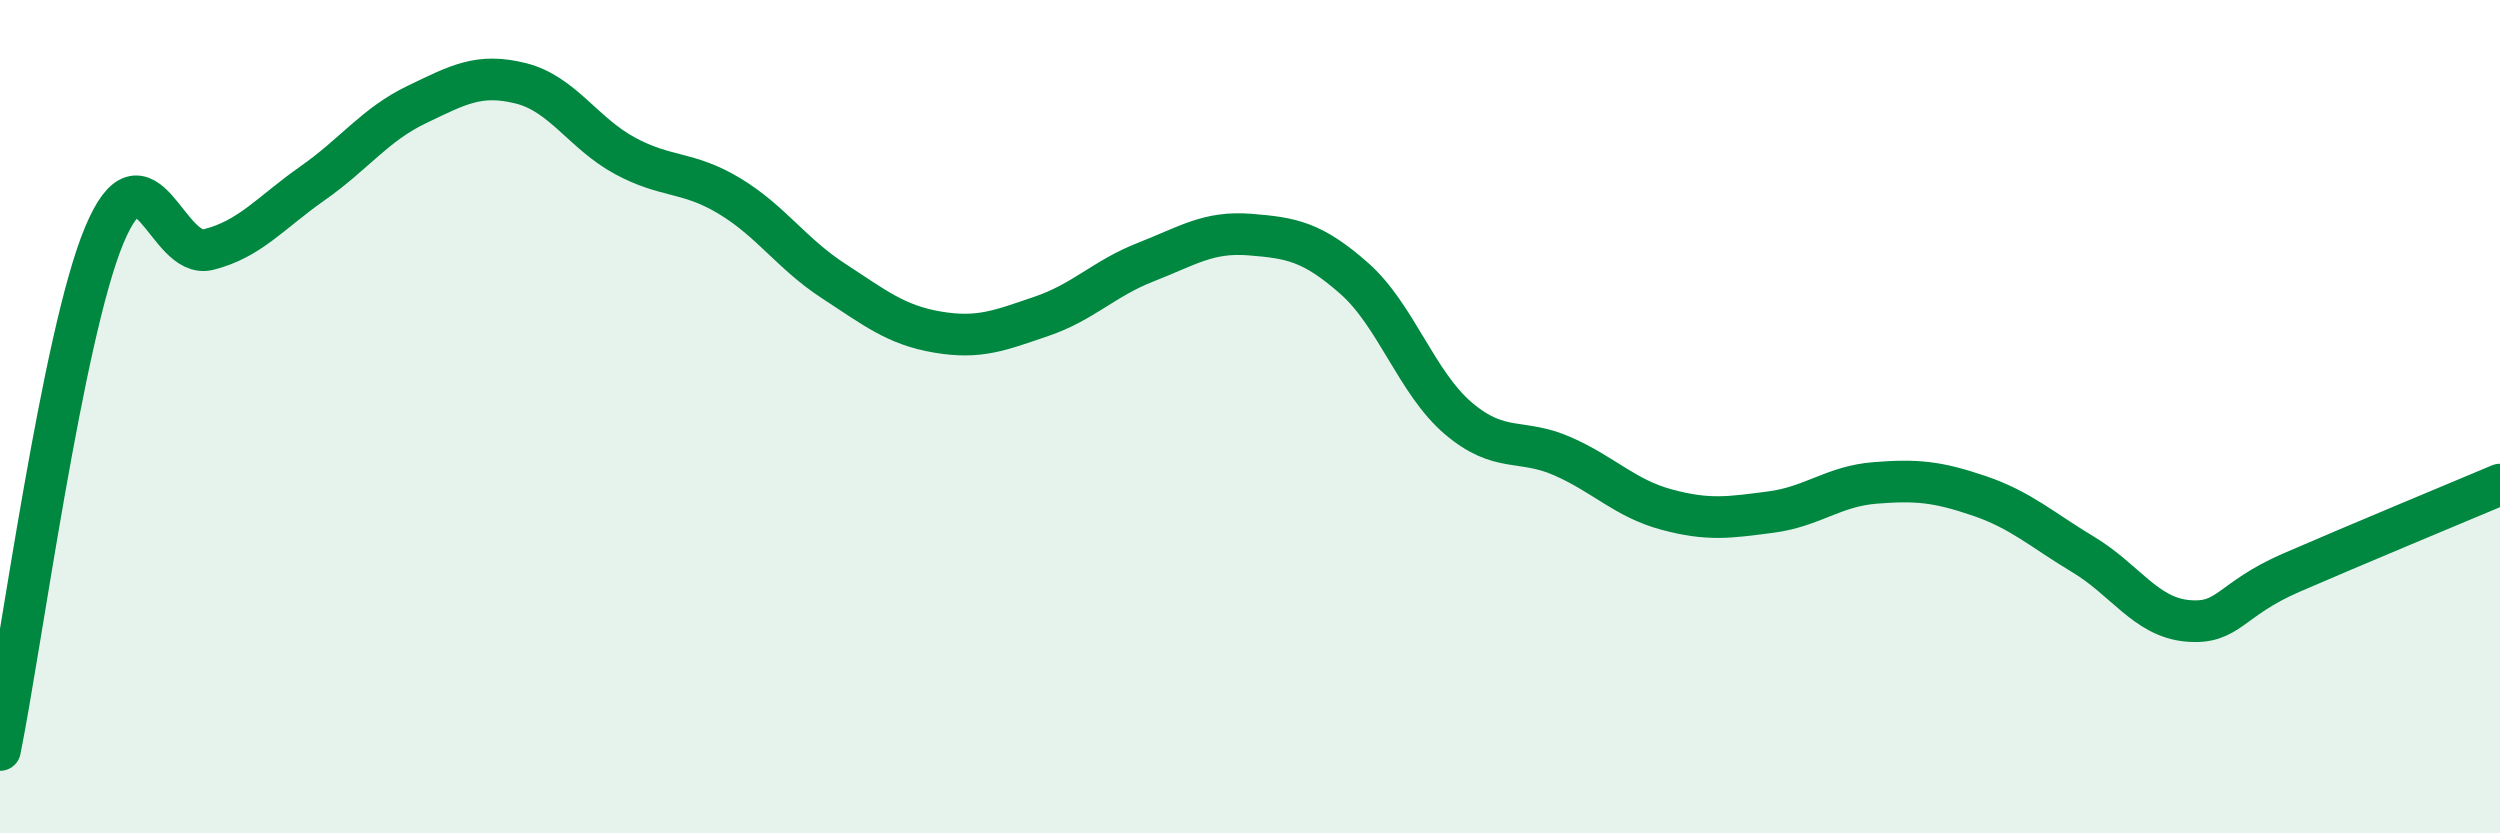
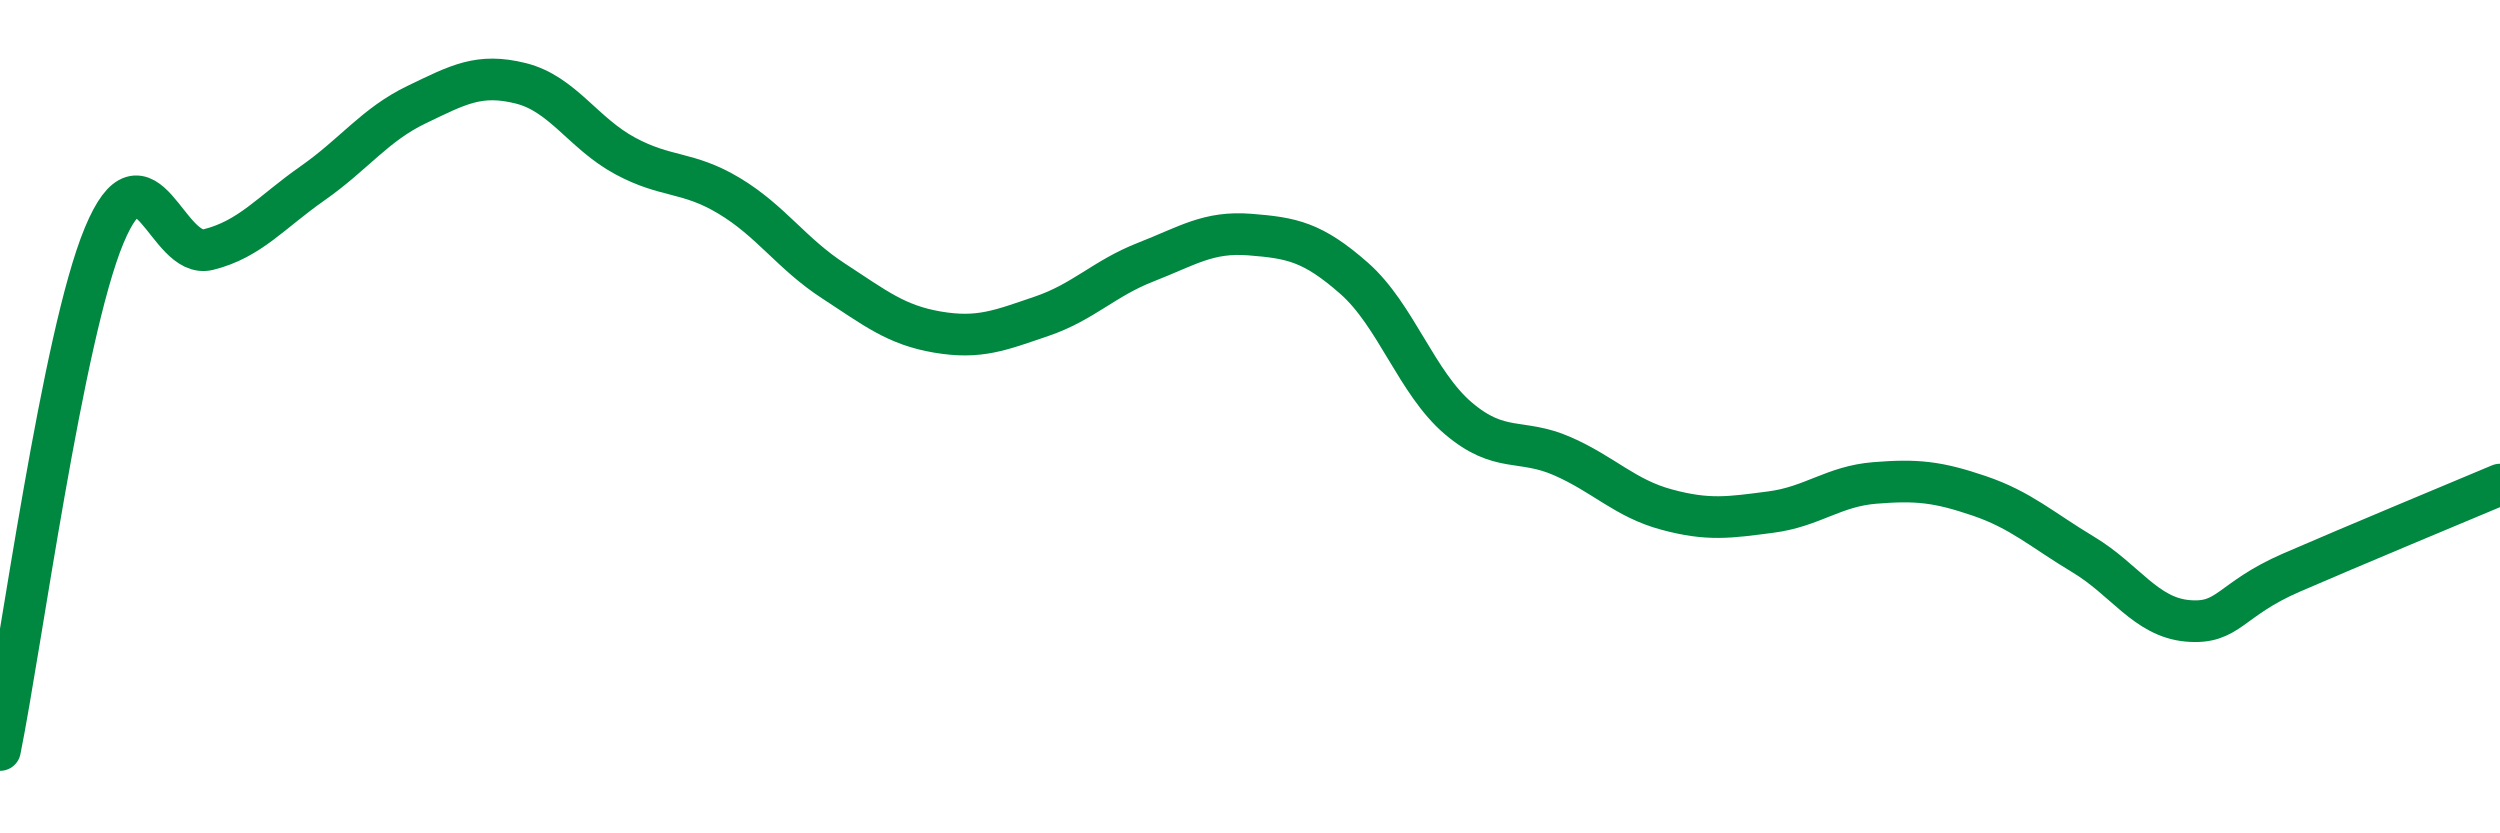
<svg xmlns="http://www.w3.org/2000/svg" width="60" height="20" viewBox="0 0 60 20">
-   <path d="M 0,18 C 0.5,15.53 1.5,8.05 2.5,5.65 C 3.5,3.25 4,6.24 5,5.99 C 6,5.74 6.5,5.1 7.5,4.4 C 8.5,3.7 9,2.99 10,2.51 C 11,2.03 11.5,1.75 12.5,2 C 13.5,2.25 14,3.2 15,3.74 C 16,4.28 16.5,4.1 17.5,4.7 C 18.5,5.3 19,6.09 20,6.74 C 21,7.39 21.5,7.8 22.5,7.97 C 23.5,8.14 24,7.93 25,7.59 C 26,7.25 26.5,6.68 27.5,6.29 C 28.5,5.9 29,5.55 30,5.63 C 31,5.71 31.5,5.8 32.5,6.68 C 33.5,7.56 34,9.19 35,10.04 C 36,10.89 36.5,10.51 37.5,10.95 C 38.5,11.39 39,11.96 40,12.23 C 41,12.5 41.5,12.42 42.5,12.29 C 43.5,12.16 44,11.67 45,11.59 C 46,11.51 46.5,11.56 47.5,11.9 C 48.5,12.24 49,12.71 50,13.31 C 51,13.91 51.5,14.81 52.5,14.9 C 53.5,14.99 53.5,14.39 55,13.74 C 56.5,13.09 59,12.05 60,11.63L60 20L0 20Z" fill="#008740" opacity="0.1" stroke-linecap="round" stroke-linejoin="round" />
  <path d="M 0,18 C 0.5,15.53 1.5,8.05 2.5,5.65 C 3.5,3.25 4,6.24 5,5.99 C 6,5.74 6.5,5.1 7.5,4.4 C 8.5,3.7 9,2.99 10,2.51 C 11,2.03 11.5,1.75 12.5,2 C 13.5,2.25 14,3.2 15,3.74 C 16,4.28 16.5,4.1 17.5,4.7 C 18.5,5.3 19,6.09 20,6.74 C 21,7.39 21.5,7.8 22.5,7.97 C 23.5,8.14 24,7.93 25,7.59 C 26,7.25 26.5,6.68 27.5,6.29 C 28.5,5.9 29,5.55 30,5.63 C 31,5.71 31.5,5.8 32.5,6.68 C 33.5,7.56 34,9.19 35,10.04 C 36,10.89 36.5,10.51 37.5,10.95 C 38.5,11.39 39,11.96 40,12.23 C 41,12.5 41.5,12.42 42.5,12.29 C 43.5,12.16 44,11.67 45,11.59 C 46,11.51 46.5,11.56 47.5,11.9 C 48.5,12.24 49,12.71 50,13.31 C 51,13.91 51.5,14.81 52.5,14.9 C 53.5,14.99 53.5,14.39 55,13.74 C 56.5,13.09 59,12.05 60,11.63" stroke="#008740" stroke-width="1" fill="none" stroke-linecap="round" stroke-linejoin="round" />
</svg>